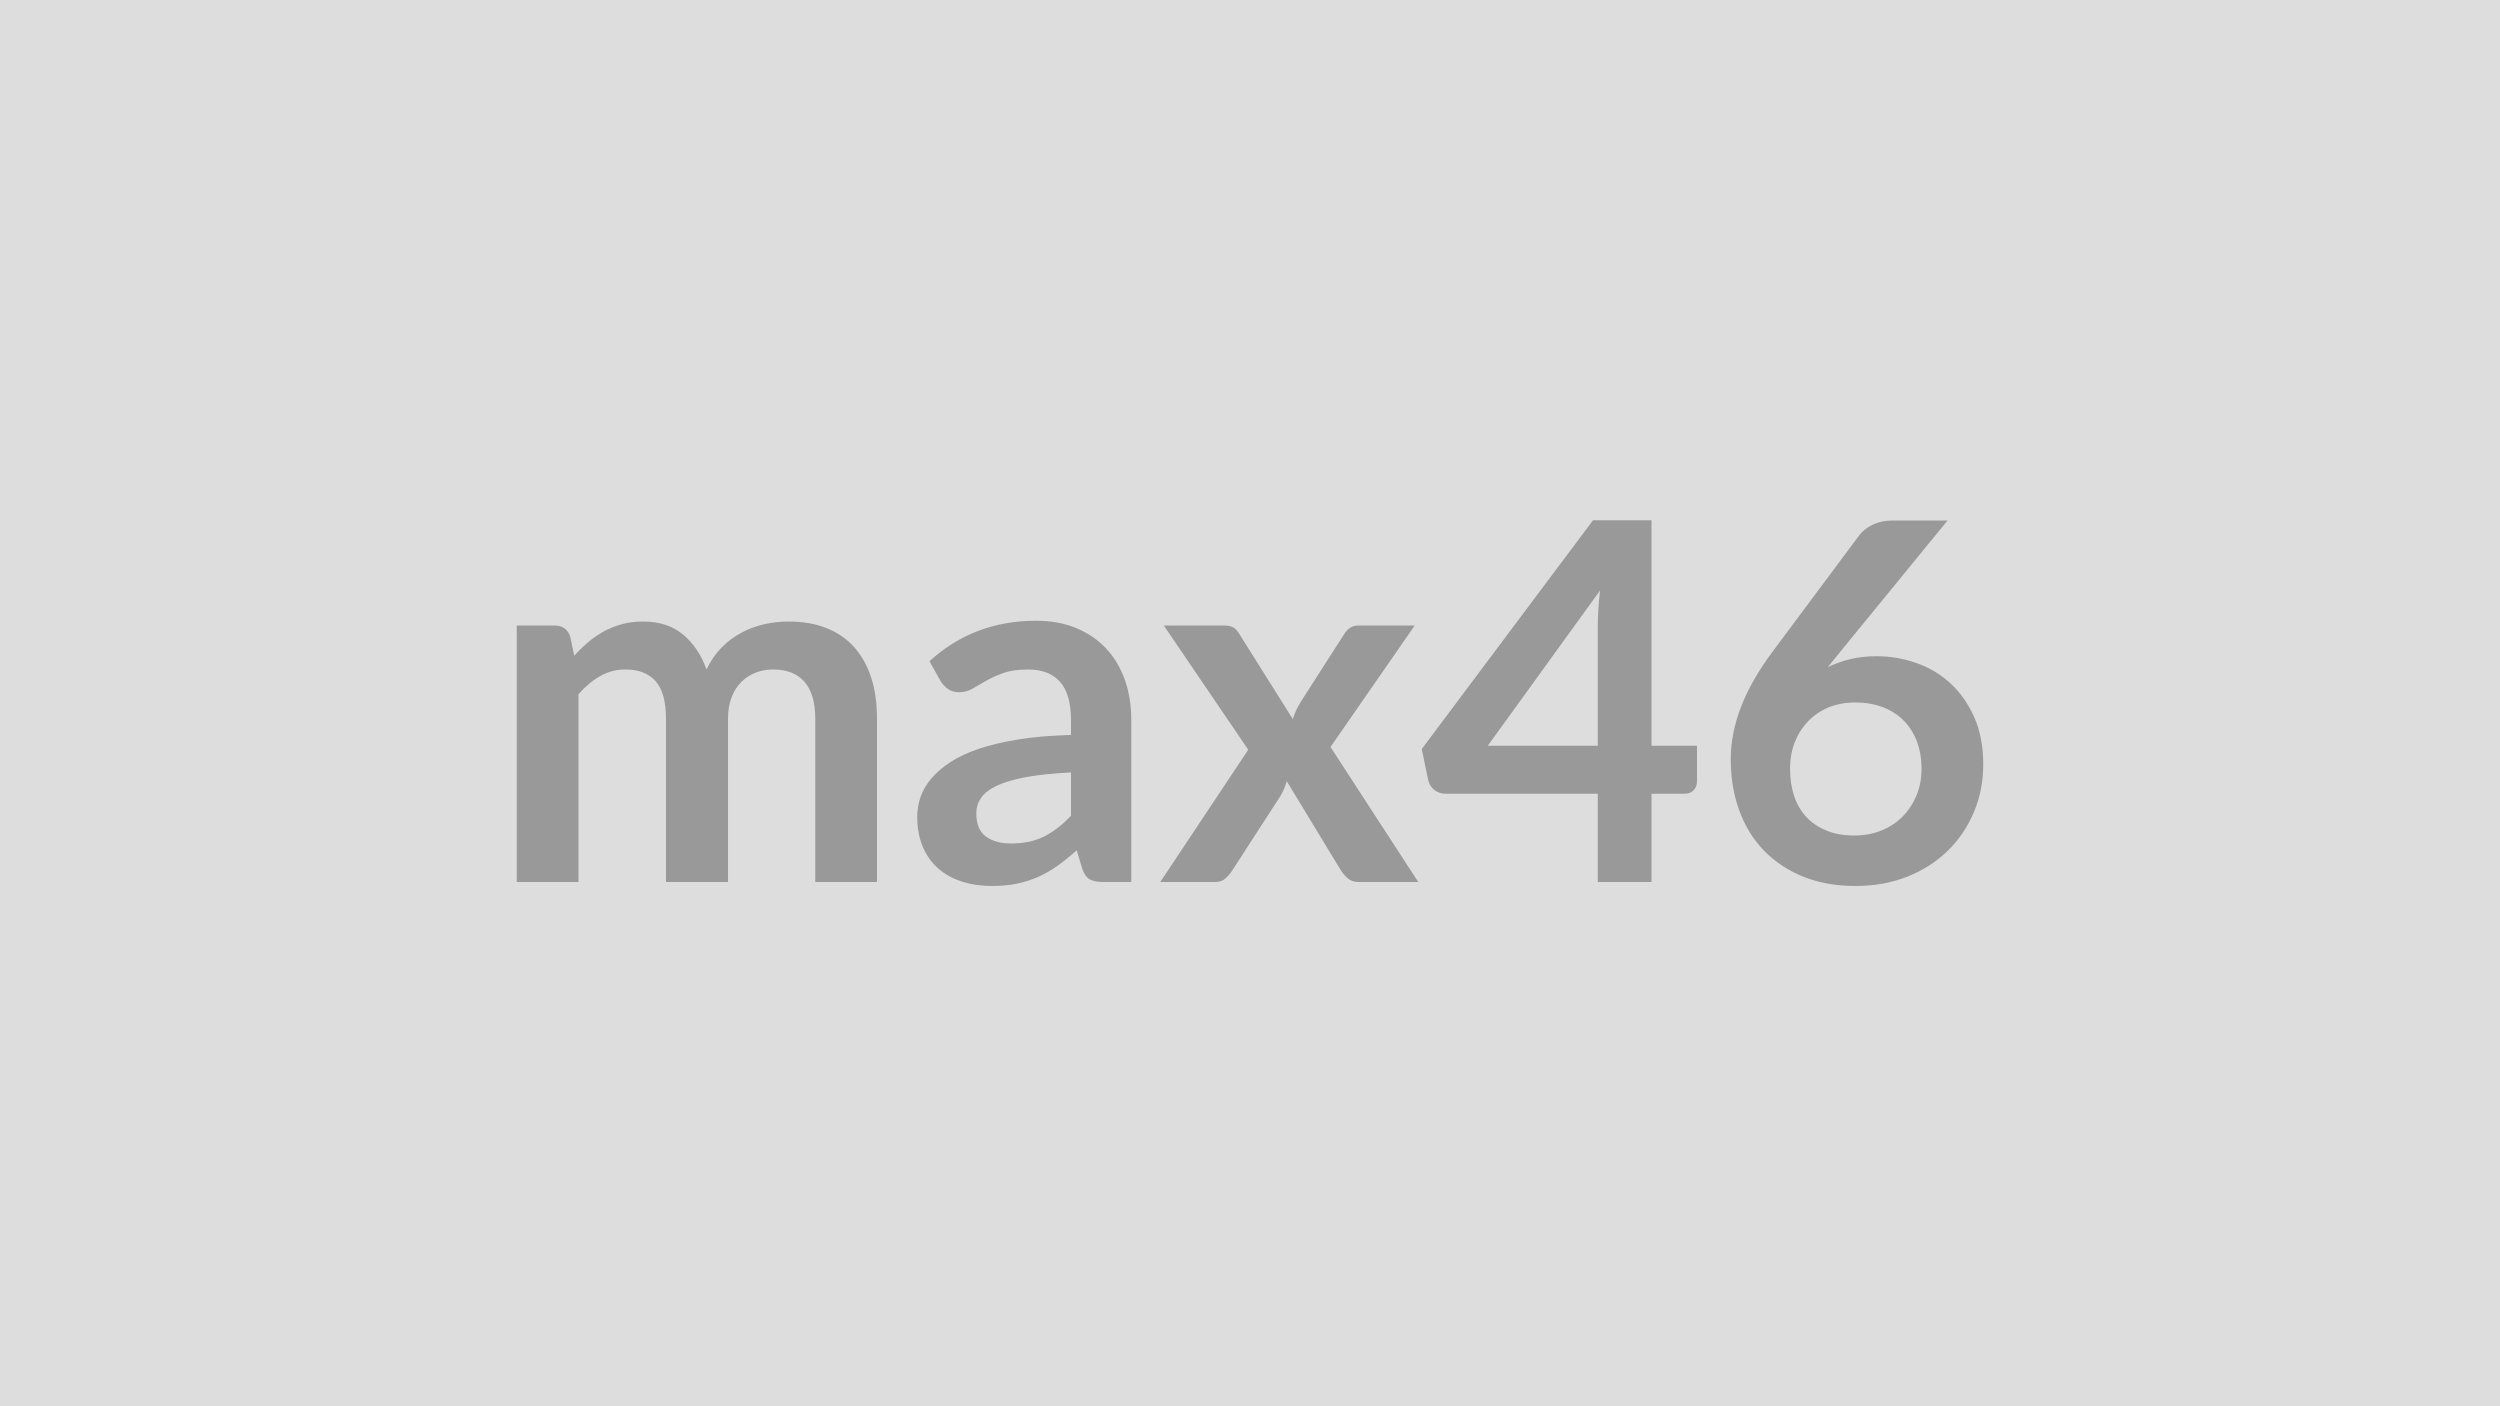
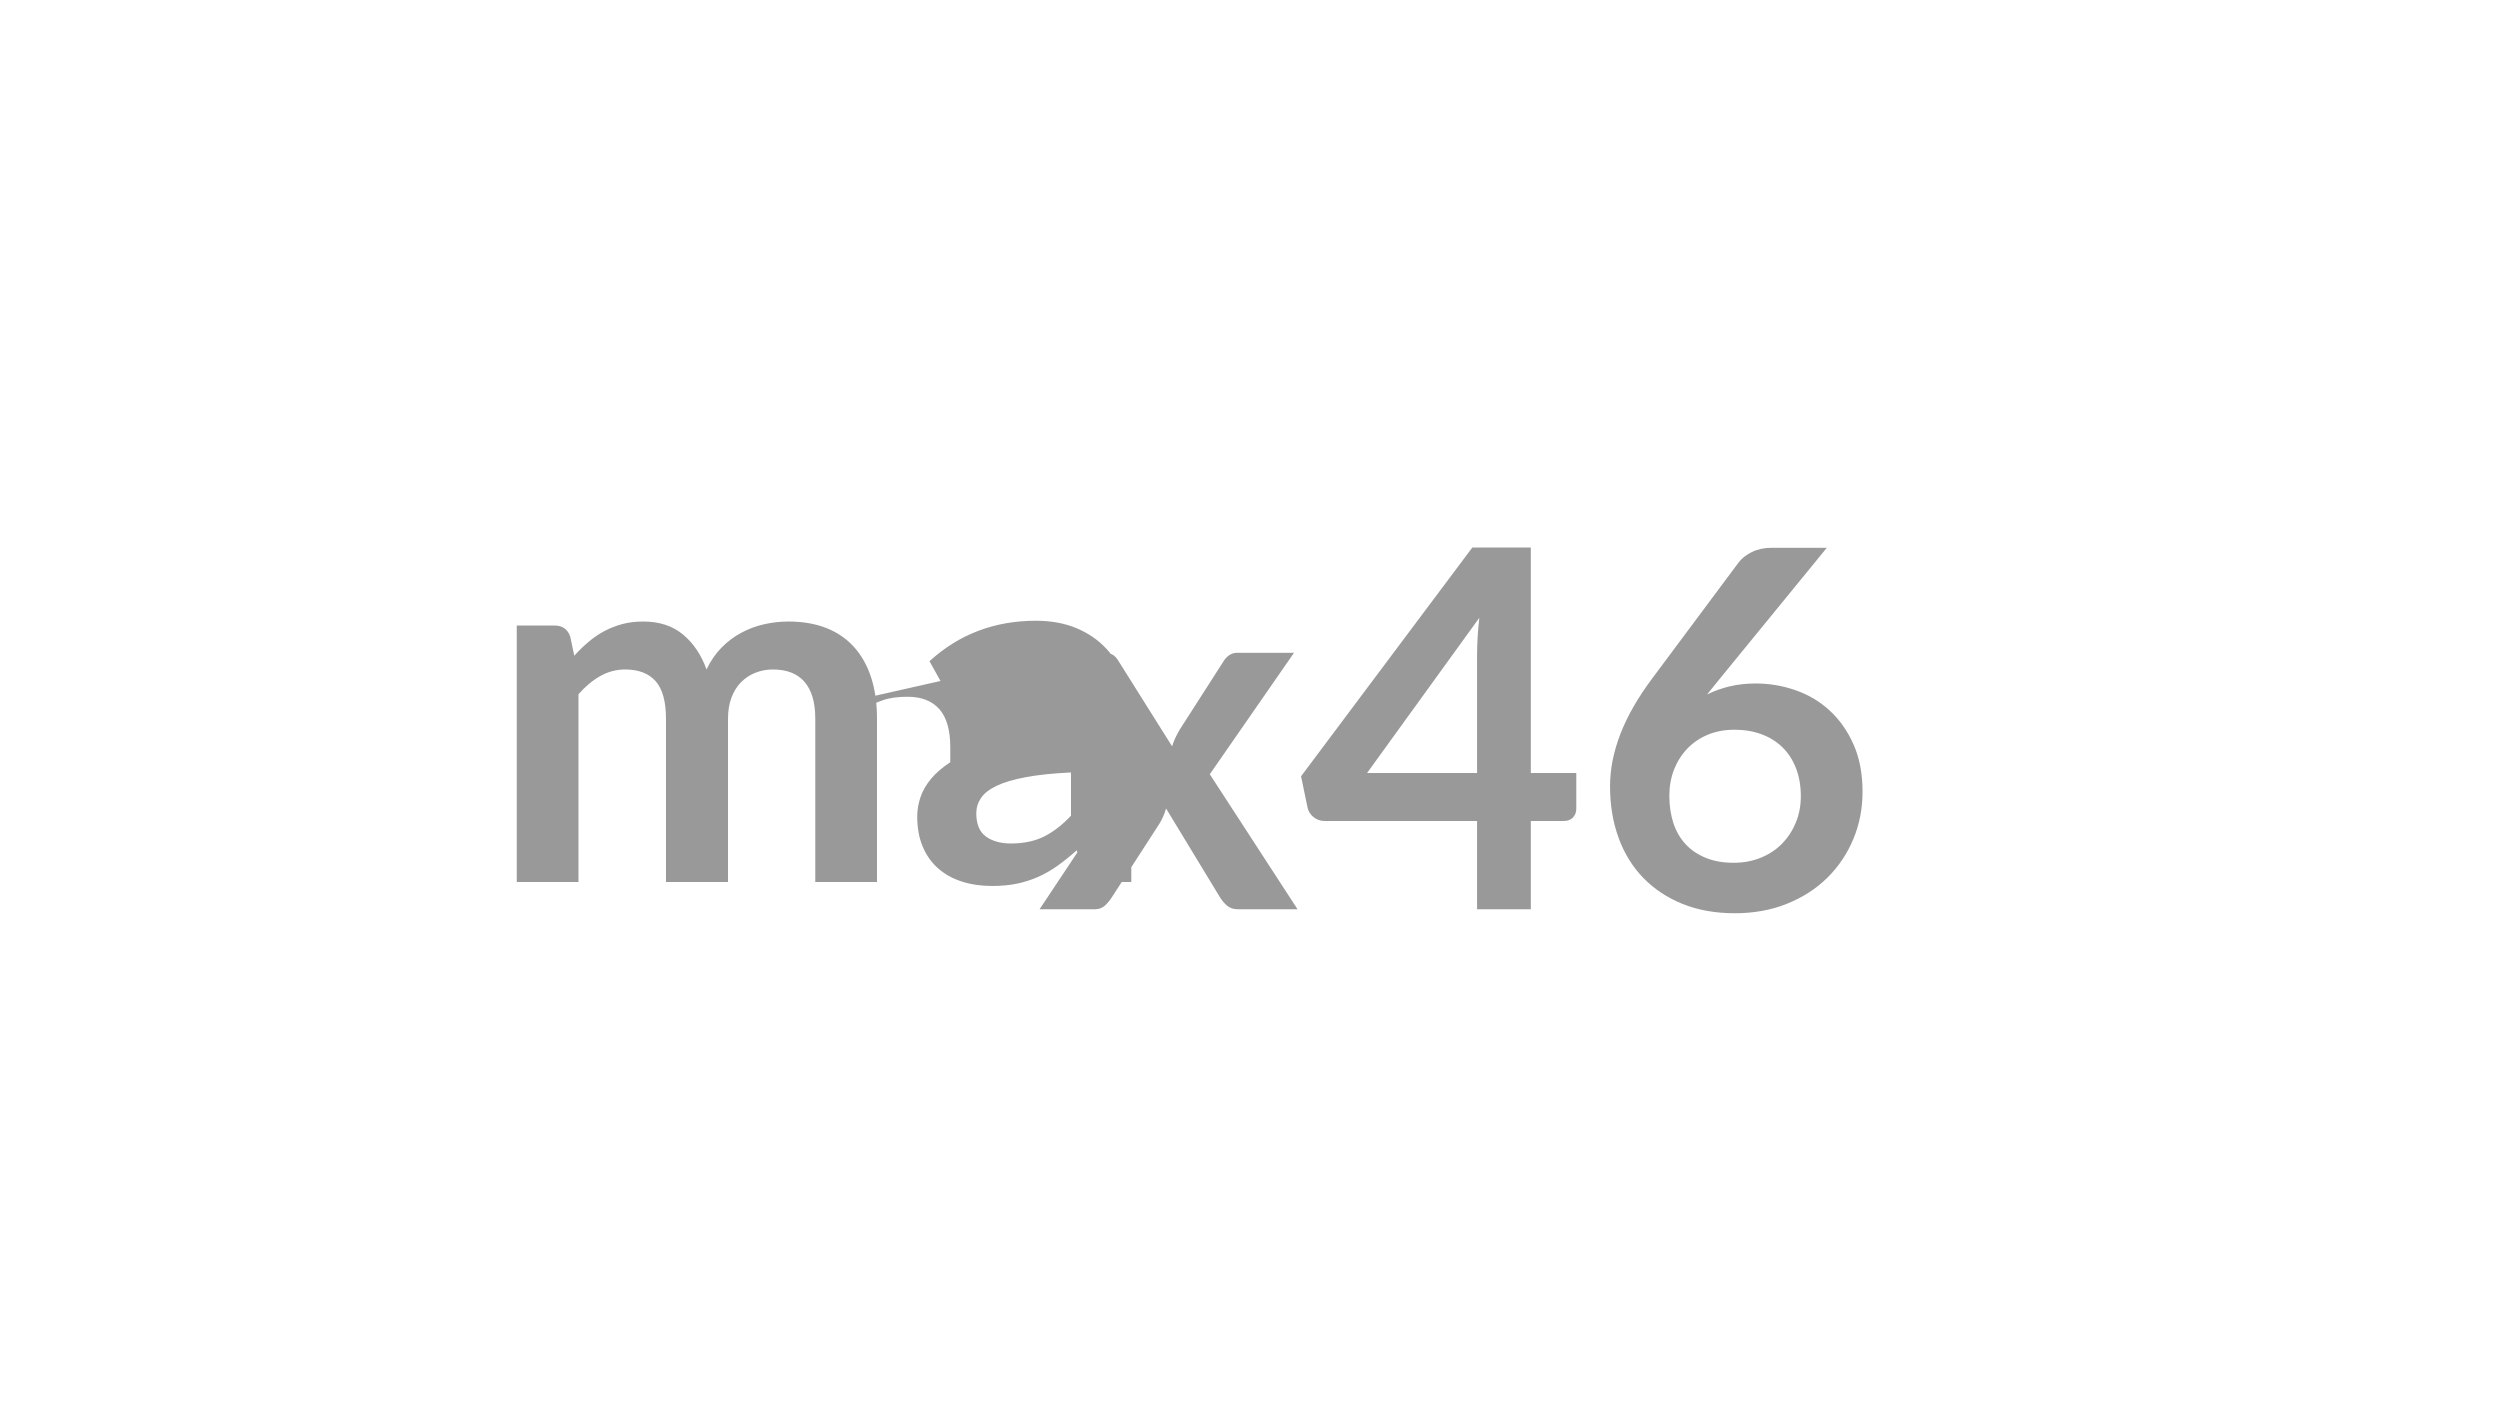
<svg xmlns="http://www.w3.org/2000/svg" width="320" height="180" viewBox="0 0 320 180">
-   <rect width="100%" height="100%" fill="#DDDDDD" />
-   <path fill="#999999" d="M74.045 112.895h-7.9v-32.83h4.83q1.54 0 2.02 1.44l.51 2.43q.86-.96 1.81-1.76.94-.8 2.01-1.38 1.08-.57 2.31-.91 1.23-.33 2.7-.33 3.11 0 5.11 1.68t2.99 4.46q.77-1.63 1.92-2.8t2.53-1.9q1.37-.74 2.92-1.09 1.56-.35 3.12-.35 2.72 0 4.84.83 2.11.83 3.55 2.43t2.19 3.9q.75 2.31.75 5.28v20.9h-7.9v-20.9q0-3.13-1.38-4.72-1.37-1.58-4.03-1.58-1.22 0-2.26.42-1.04.41-1.82 1.2-.78.78-1.23 1.96-.45 1.19-.45 2.72v20.9h-7.94v-20.9q0-3.29-1.32-4.8-1.33-1.5-3.89-1.5-1.73 0-3.22.85t-2.77 2.32zm63.04-8.48v-5.54q-3.42.16-5.76.6-2.33.43-3.74 1.1t-2.02 1.57q-.6.89-.6 1.95 0 2.08 1.23 2.98 1.23.89 3.21.89 2.44 0 4.21-.88 1.78-.88 3.47-2.67m-16.7-17.25-1.41-2.53q5.67-5.18 13.63-5.18 2.88 0 5.16.94 2.27.95 3.84 2.63 1.56 1.68 2.38 4.01.82 2.34.82 5.12v20.74h-3.59q-1.12 0-1.73-.34-.6-.33-.96-1.36l-.7-2.36q-1.25 1.12-2.43 1.96-1.19.85-2.47 1.43-1.28.57-2.73.88-1.46.3-3.22.3-2.08 0-3.84-.56t-3.04-1.68-1.98-2.78q-.71-1.67-.71-3.87 0-1.25.42-2.48.42-1.24 1.36-2.36t2.45-2.11q1.5-.99 3.69-1.73 2.2-.73 5.11-1.2 2.91-.46 6.65-.56v-1.92q0-3.29-1.4-4.88-1.41-1.58-4.07-1.58-1.92 0-3.18.45-1.27.45-2.23 1.01t-1.74 1q-.78.45-1.74.45-.84 0-1.41-.43-.58-.43-.93-1.01m49.92 8.45 11.23 17.28h-7.61q-.87 0-1.4-.45-.52-.45-.88-1.02l-6.94-11.43q-.16.55-.37 1.03t-.46.89l-6.15 9.51q-.35.54-.86 1.01-.51.46-1.28.46h-7.07l11.26-16.93-10.81-15.9h7.61q.87 0 1.28.24.42.24.74.78l6.88 10.95q.35-1.09.99-2.15l5.54-8.64q.7-1.18 1.82-1.18h7.26zm20.13-.16h14.08v-15.14q0-2.14.29-4.73zm20.96 0h5.82v4.58q0 .64-.41 1.1-.42.46-1.19.46h-4.22v11.3h-6.88v-11.3h-19.52q-.8 0-1.41-.49-.61-.5-.77-1.23l-.83-4 21.92-29.28h7.49zm37.89-28.83-13.73 16.8-1.6 1.98q1.34-.67 2.89-1.04 1.56-.37 3.35-.37 2.62 0 5.1.87 2.48.86 4.37 2.61 1.89 1.74 3.04 4.33t1.15 6.05q0 3.23-1.18 6.06-1.19 2.84-3.33 4.95t-5.17 3.33q-3.02 1.21-6.67 1.21-3.71 0-6.66-1.18-2.94-1.19-5.02-3.31-2.08-2.13-3.18-5.12-1.11-3-1.11-6.64 0-3.27 1.33-6.71t4.11-7.15l11.04-14.82q.58-.76 1.68-1.31 1.11-.54 2.55-.54zm-11.94 40.32q1.89 0 3.47-.64 1.59-.64 2.72-1.79 1.14-1.16 1.78-2.71t.64-3.37q0-1.99-.61-3.57-.61-1.59-1.73-2.69t-2.69-1.68q-1.56-.58-3.45-.58t-3.43.64q-1.53.64-2.62 1.78t-1.7 2.69q-.6 1.55-.6 3.34 0 1.92.52 3.51.53 1.58 1.57 2.7t2.58 1.74q1.53.63 3.55.63" />
+   <path fill="#999999" d="M74.045 112.895h-7.9v-32.83h4.83q1.54 0 2.02 1.44l.51 2.43q.86-.96 1.81-1.76.94-.8 2.01-1.38 1.08-.57 2.31-.91 1.23-.33 2.7-.33 3.11 0 5.11 1.68t2.99 4.46q.77-1.63 1.92-2.8t2.53-1.9q1.37-.74 2.92-1.09 1.56-.35 3.12-.35 2.72 0 4.84.83 2.11.83 3.55 2.43t2.19 3.9q.75 2.31.75 5.28v20.9h-7.9v-20.9q0-3.13-1.38-4.72-1.37-1.58-4.03-1.58-1.22 0-2.26.42-1.04.41-1.82 1.2-.78.78-1.23 1.96-.45 1.19-.45 2.72v20.9h-7.94v-20.9q0-3.29-1.32-4.8-1.33-1.5-3.89-1.5-1.73 0-3.22.85t-2.77 2.32zm63.04-8.48v-5.54q-3.42.16-5.76.6-2.33.43-3.74 1.1t-2.02 1.57q-.6.89-.6 1.95 0 2.08 1.23 2.98 1.23.89 3.21.89 2.44 0 4.21-.88 1.78-.88 3.47-2.67m-16.7-17.25-1.41-2.53q5.67-5.18 13.63-5.18 2.88 0 5.16.94 2.27.95 3.84 2.63 1.56 1.68 2.38 4.01.82 2.34.82 5.12v20.74h-3.59q-1.12 0-1.73-.34-.6-.33-.96-1.36l-.7-2.36q-1.25 1.12-2.43 1.96-1.19.85-2.47 1.43-1.28.57-2.73.88-1.46.3-3.22.3-2.08 0-3.84-.56t-3.04-1.68-1.98-2.78q-.71-1.67-.71-3.87 0-1.25.42-2.48.42-1.24 1.36-2.36t2.45-2.11v-1.92q0-3.29-1.4-4.88-1.41-1.58-4.07-1.58-1.92 0-3.18.45-1.27.45-2.23 1.01t-1.74 1q-.78.45-1.74.45-.84 0-1.41-.43-.58-.43-.93-1.01m49.92 8.45 11.23 17.28h-7.61q-.87 0-1.4-.45-.52-.45-.88-1.02l-6.94-11.43q-.16.55-.37 1.03t-.46.89l-6.15 9.51q-.35.54-.86 1.01-.51.46-1.28.46h-7.07l11.26-16.93-10.81-15.9h7.61q.87 0 1.28.24.42.24.74.78l6.88 10.95q.35-1.09.99-2.15l5.54-8.64q.7-1.18 1.82-1.18h7.26zm20.13-.16h14.08v-15.14q0-2.14.29-4.73zm20.96 0h5.82v4.58q0 .64-.41 1.1-.42.46-1.19.46h-4.22v11.3h-6.88v-11.3h-19.52q-.8 0-1.41-.49-.61-.5-.77-1.23l-.83-4 21.92-29.28h7.49zm37.89-28.83-13.73 16.8-1.6 1.98q1.34-.67 2.89-1.04 1.56-.37 3.35-.37 2.62 0 5.1.87 2.48.86 4.37 2.61 1.89 1.74 3.04 4.33t1.15 6.05q0 3.23-1.18 6.06-1.19 2.84-3.33 4.95t-5.17 3.33q-3.02 1.21-6.67 1.21-3.71 0-6.66-1.18-2.94-1.19-5.02-3.31-2.08-2.13-3.18-5.12-1.11-3-1.11-6.64 0-3.27 1.33-6.71t4.11-7.15l11.04-14.82q.58-.76 1.68-1.31 1.11-.54 2.55-.54zm-11.94 40.32q1.89 0 3.47-.64 1.59-.64 2.72-1.79 1.14-1.16 1.78-2.71t.64-3.37q0-1.99-.61-3.57-.61-1.59-1.73-2.69t-2.69-1.68q-1.56-.58-3.45-.58t-3.43.64q-1.53.64-2.62 1.78t-1.7 2.69q-.6 1.55-.6 3.34 0 1.92.52 3.51.53 1.58 1.57 2.7t2.58 1.74q1.53.63 3.55.63" />
</svg>